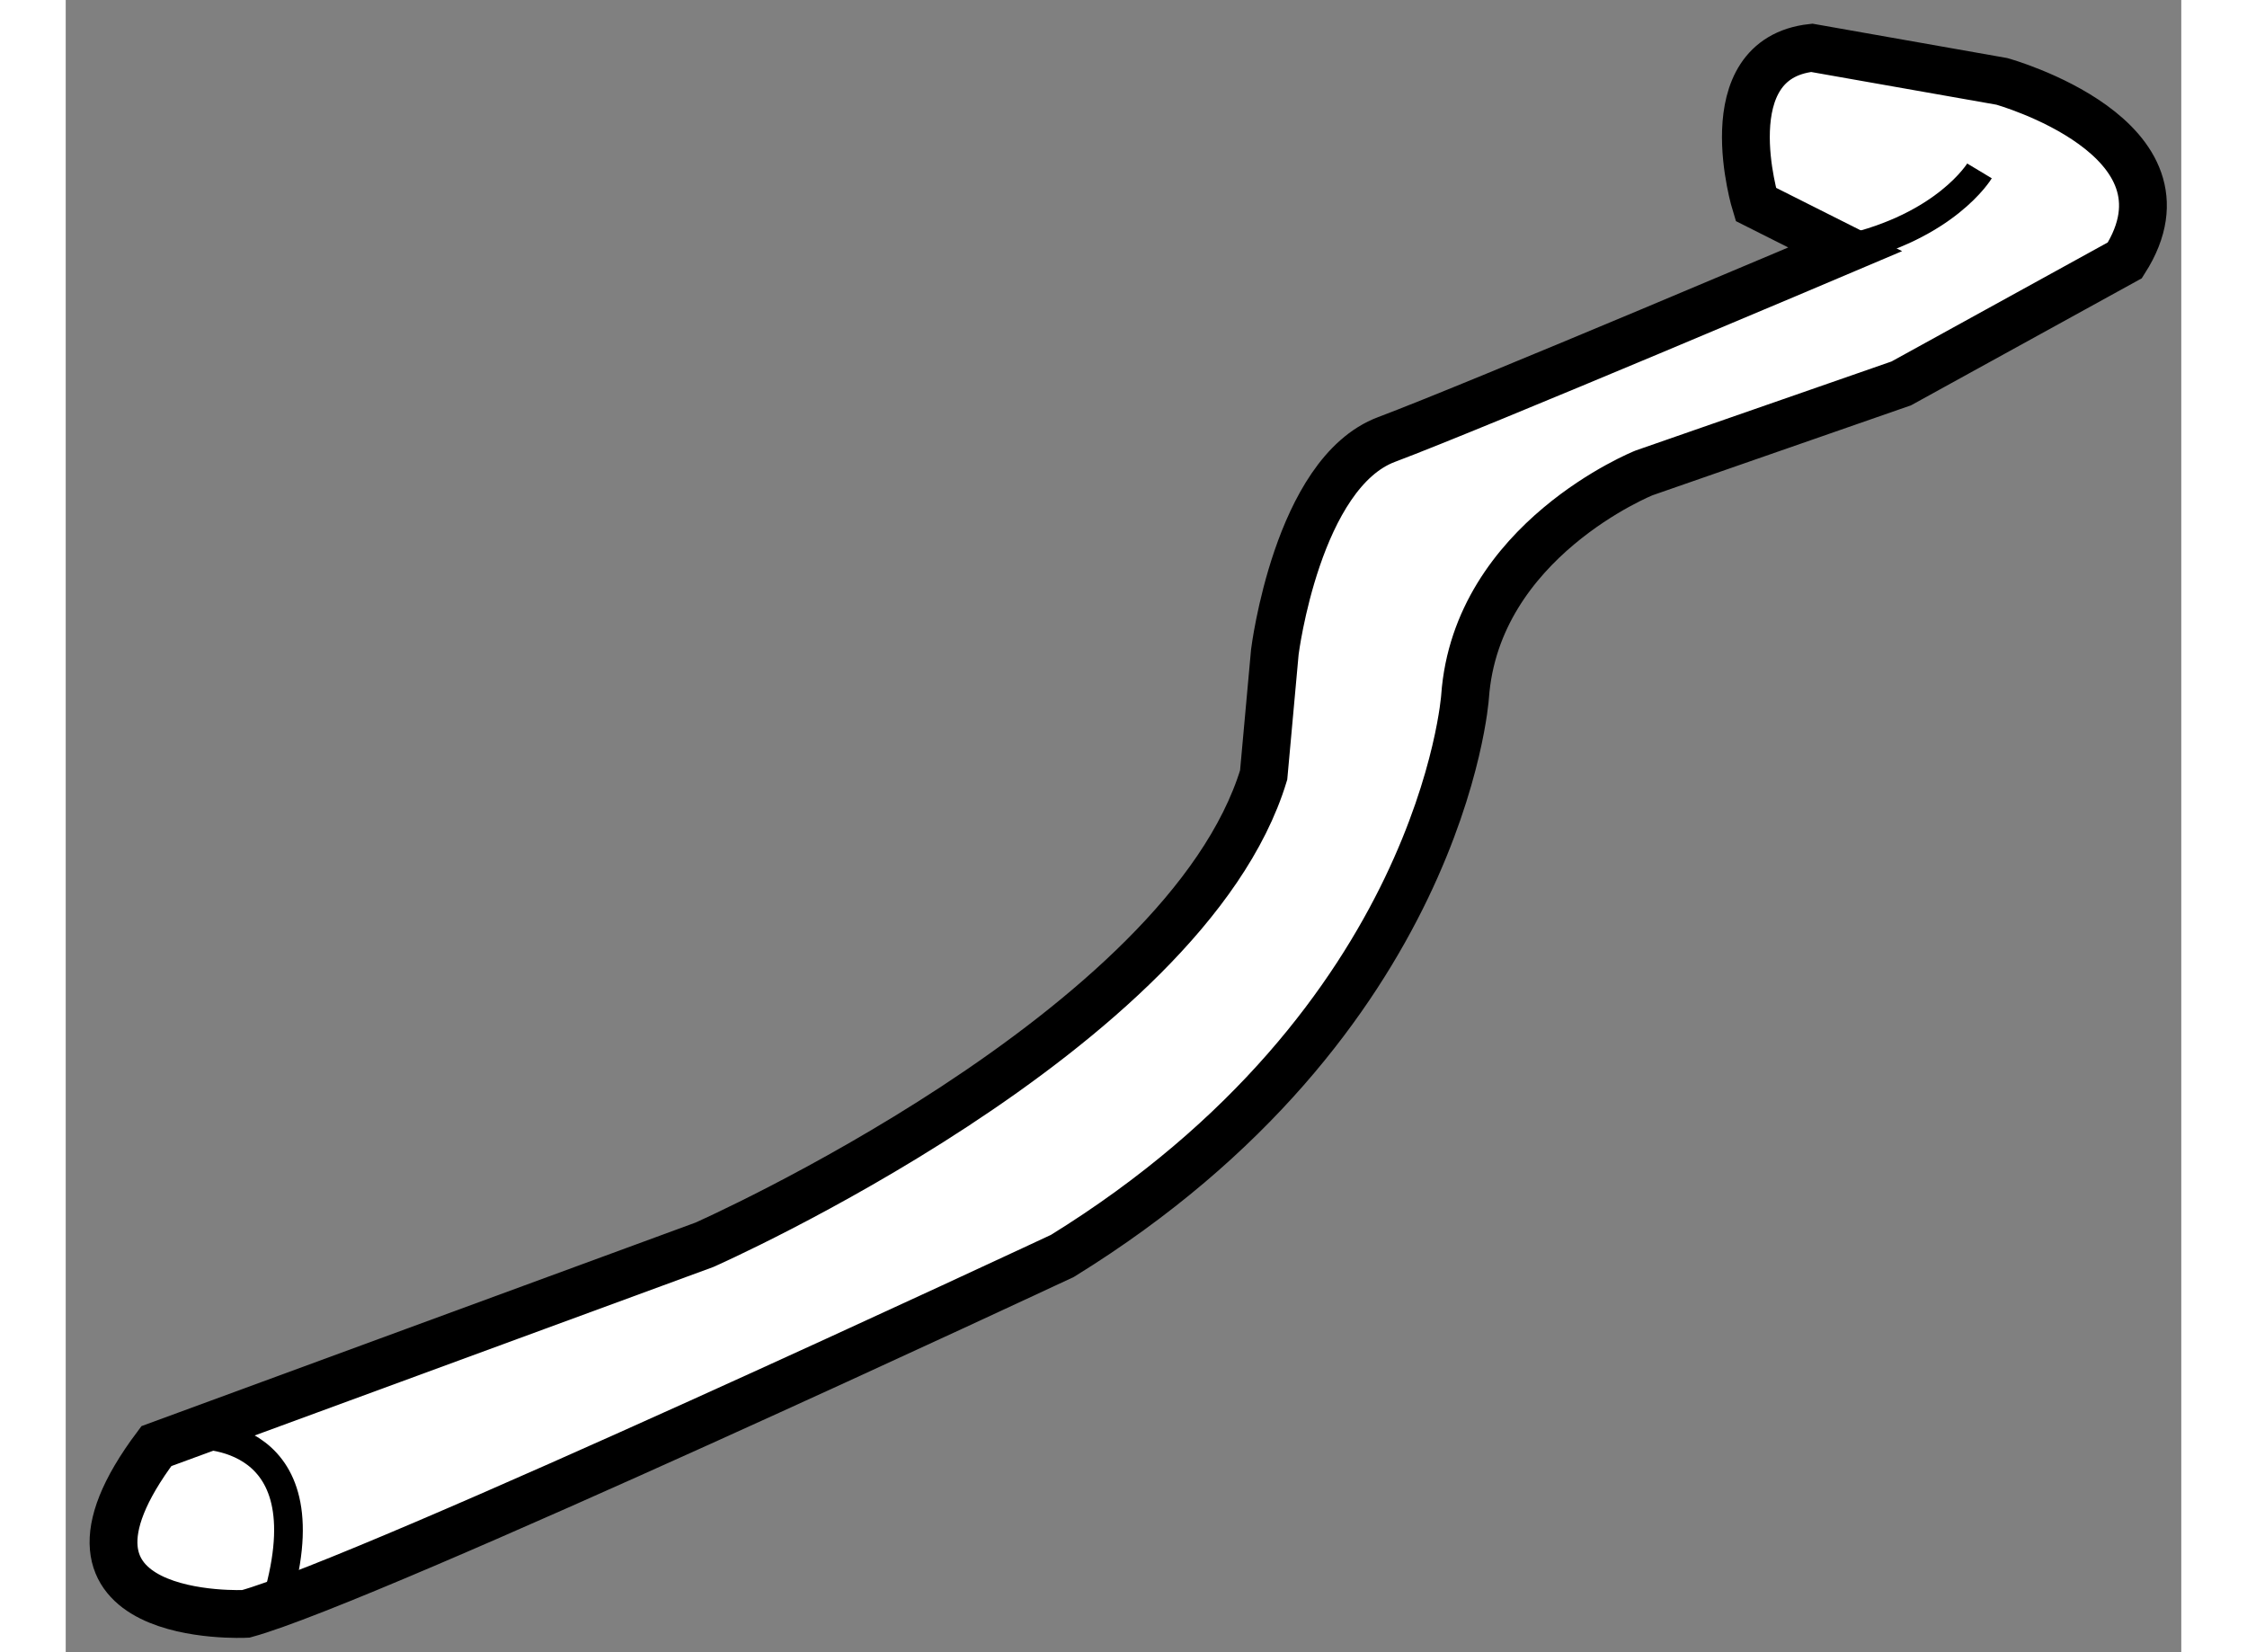
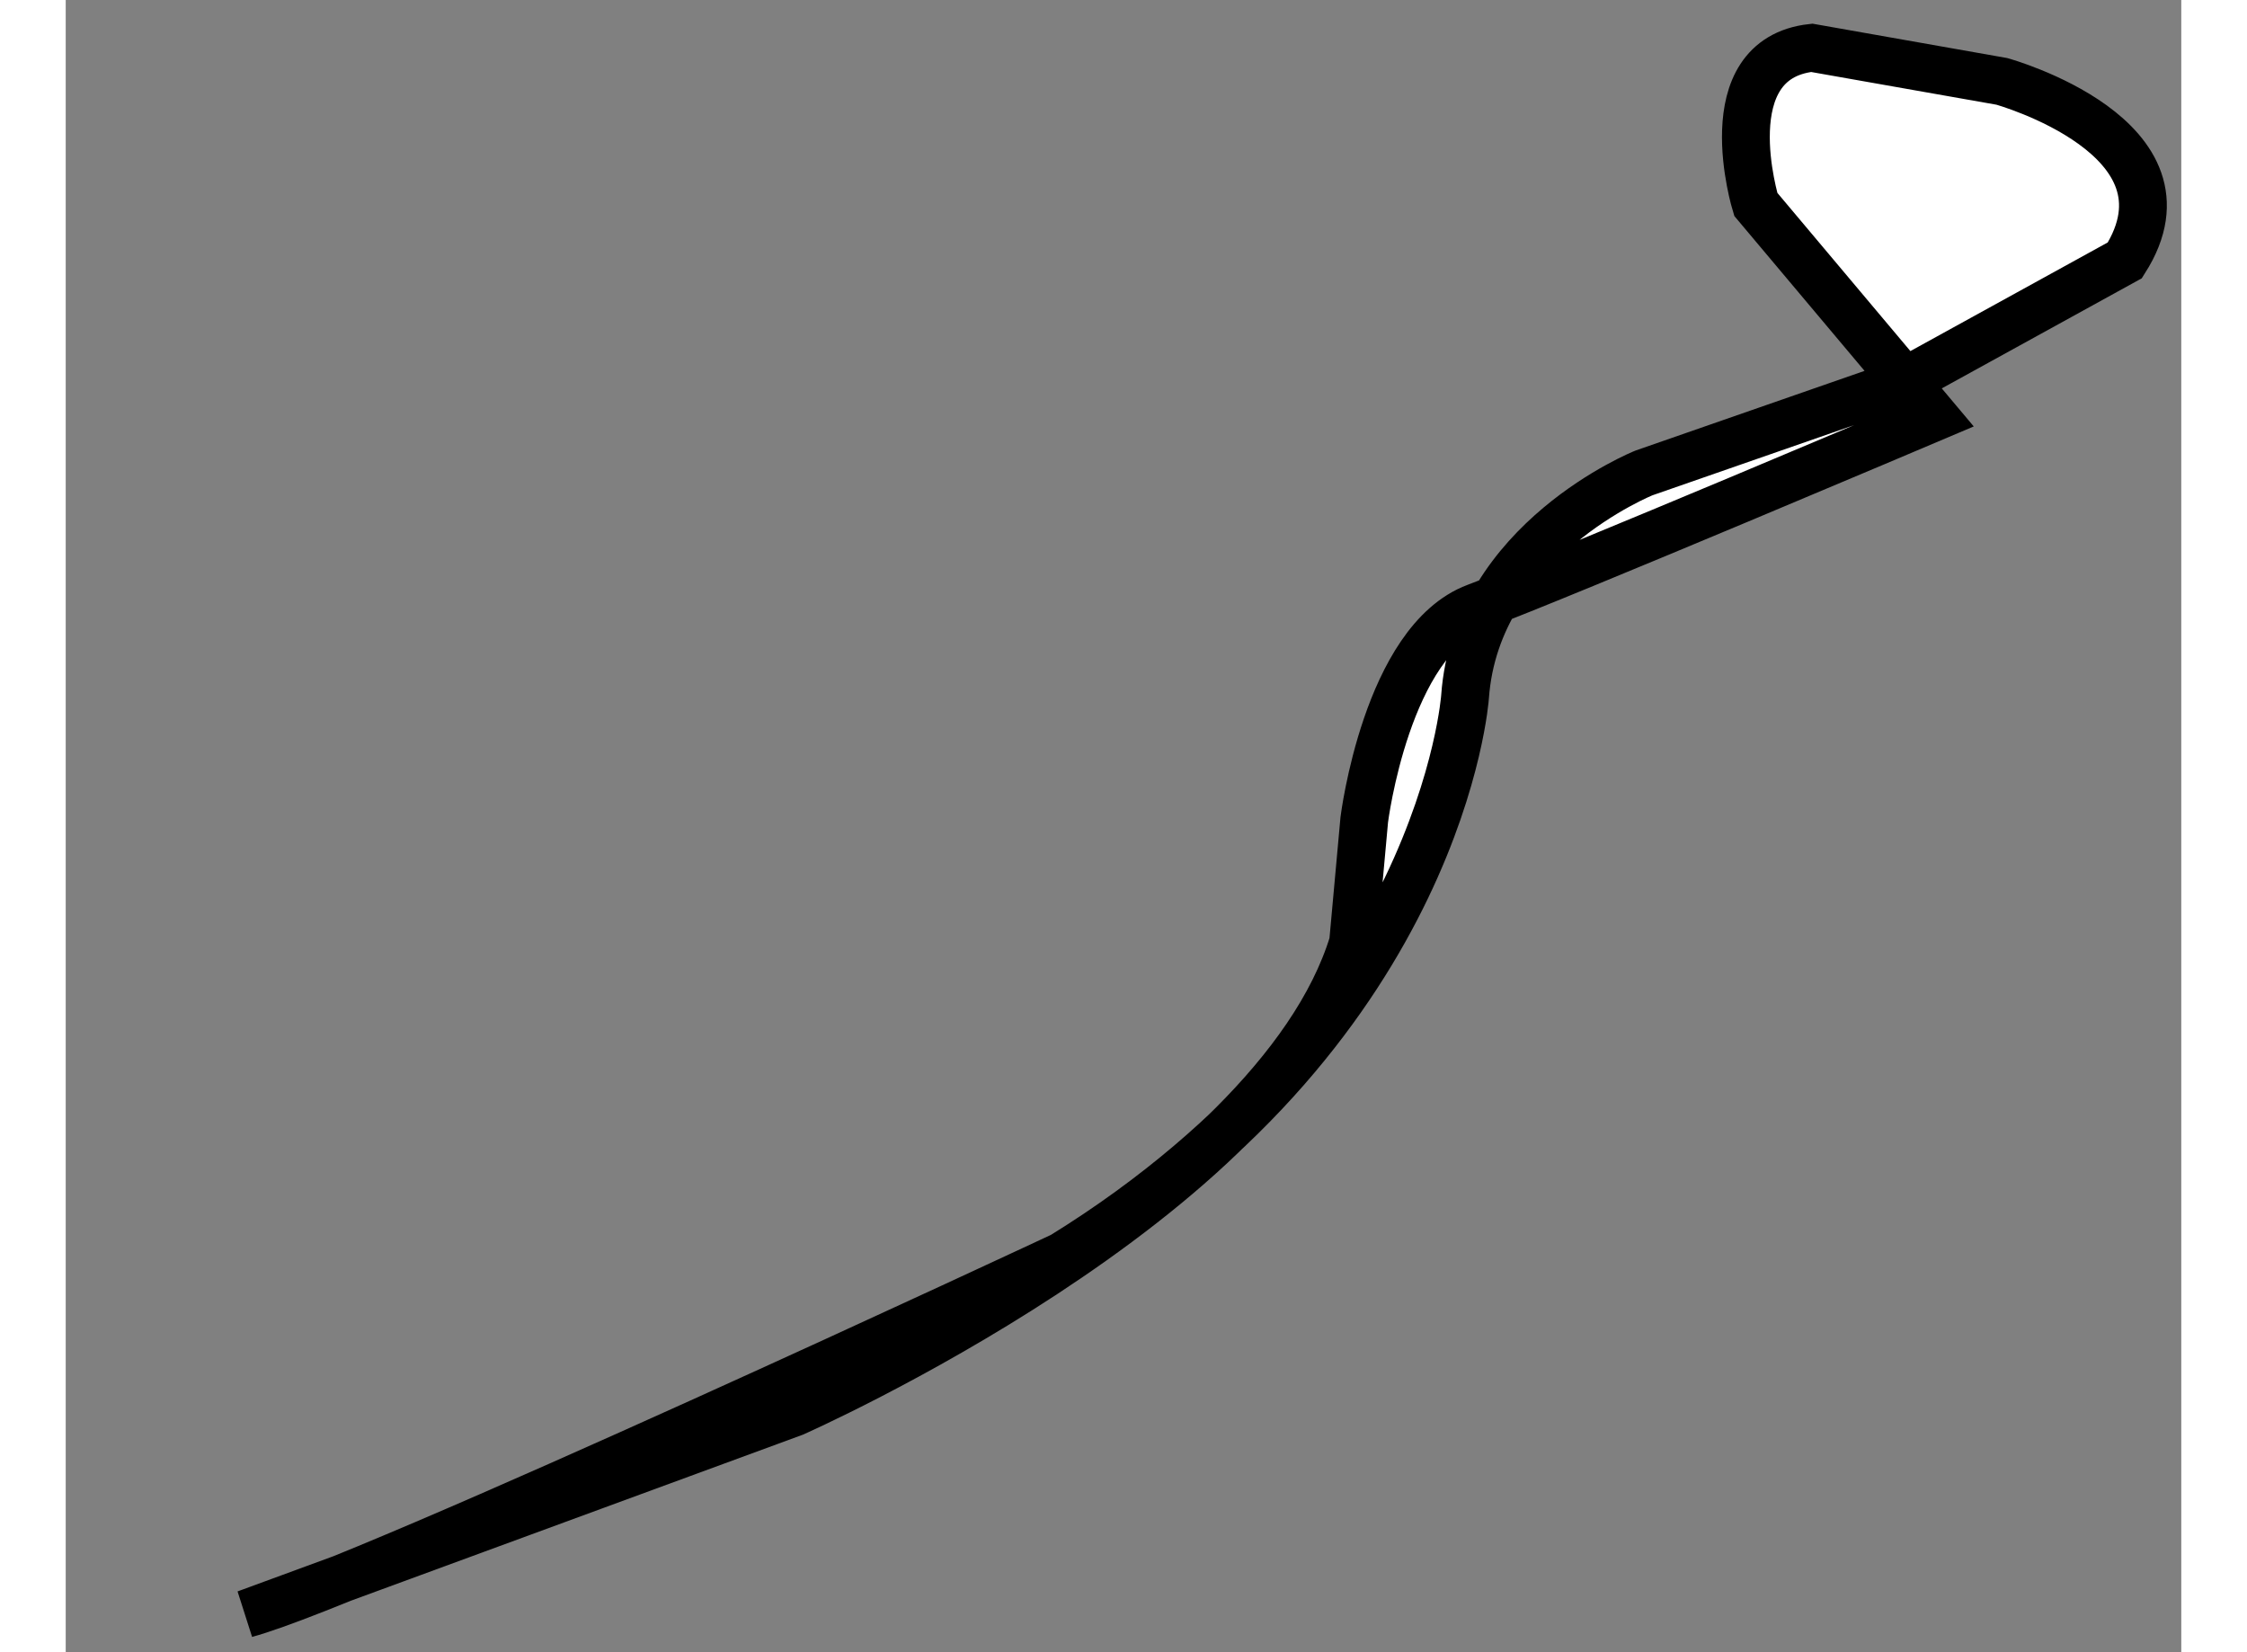
<svg xmlns="http://www.w3.org/2000/svg" version="1.1" x="0px" y="0px" width="244.8px" height="180px" viewBox="93.284 40.721 22.121 17.276" enable-background="new 0 0 244.8 180" xml:space="preserve">
  <rect x="93.284" y="40.721" width="22.121" height="17.276" fill="#808080" stroke="none" />
  <g>
-     <path fill="#FFFFFF" stroke="#000000" stroke-width="0.5" d="M110.956,42.858c0,0-0.468-1.52,0.585-1.637l1.988,0.351    c0,0,2.105,0.585,1.286,1.871l-2.338,1.287l-2.69,0.936c0,0-1.754,0.702-1.871,2.339c0,0-0.234,3.392-4.21,5.848    c0,0-7.252,3.392-8.539,3.743c0,0-2.338,0.117-0.935-1.754l5.73-2.105c0,0,5.029-2.222,5.848-4.912l0.117-1.287    c0,0,0.233-1.872,1.169-2.222c0.936-0.351,4.795-1.988,4.795-1.988L110.956,42.858z" />
-     <path fill="none" stroke="#000000" stroke-width="0.3" d="M94.583,55.724c0,0,1.402-0.117,0.935,1.638" />
-     <path fill="none" stroke="#000000" stroke-width="0.3" d="M113.295,42.508c0,0-0.351,0.584-1.403,0.819" />
+     <path fill="#FFFFFF" stroke="#000000" stroke-width="0.5" d="M110.956,42.858c0,0-0.468-1.52,0.585-1.637l1.988,0.351    c0,0,2.105,0.585,1.286,1.871l-2.338,1.287l-2.69,0.936c0,0-1.754,0.702-1.871,2.339c0,0-0.234,3.392-4.21,5.848    c0,0-7.252,3.392-8.539,3.743l5.73-2.105c0,0,5.029-2.222,5.848-4.912l0.117-1.287    c0,0,0.233-1.872,1.169-2.222c0.936-0.351,4.795-1.988,4.795-1.988L110.956,42.858z" />
  </g>
</svg>